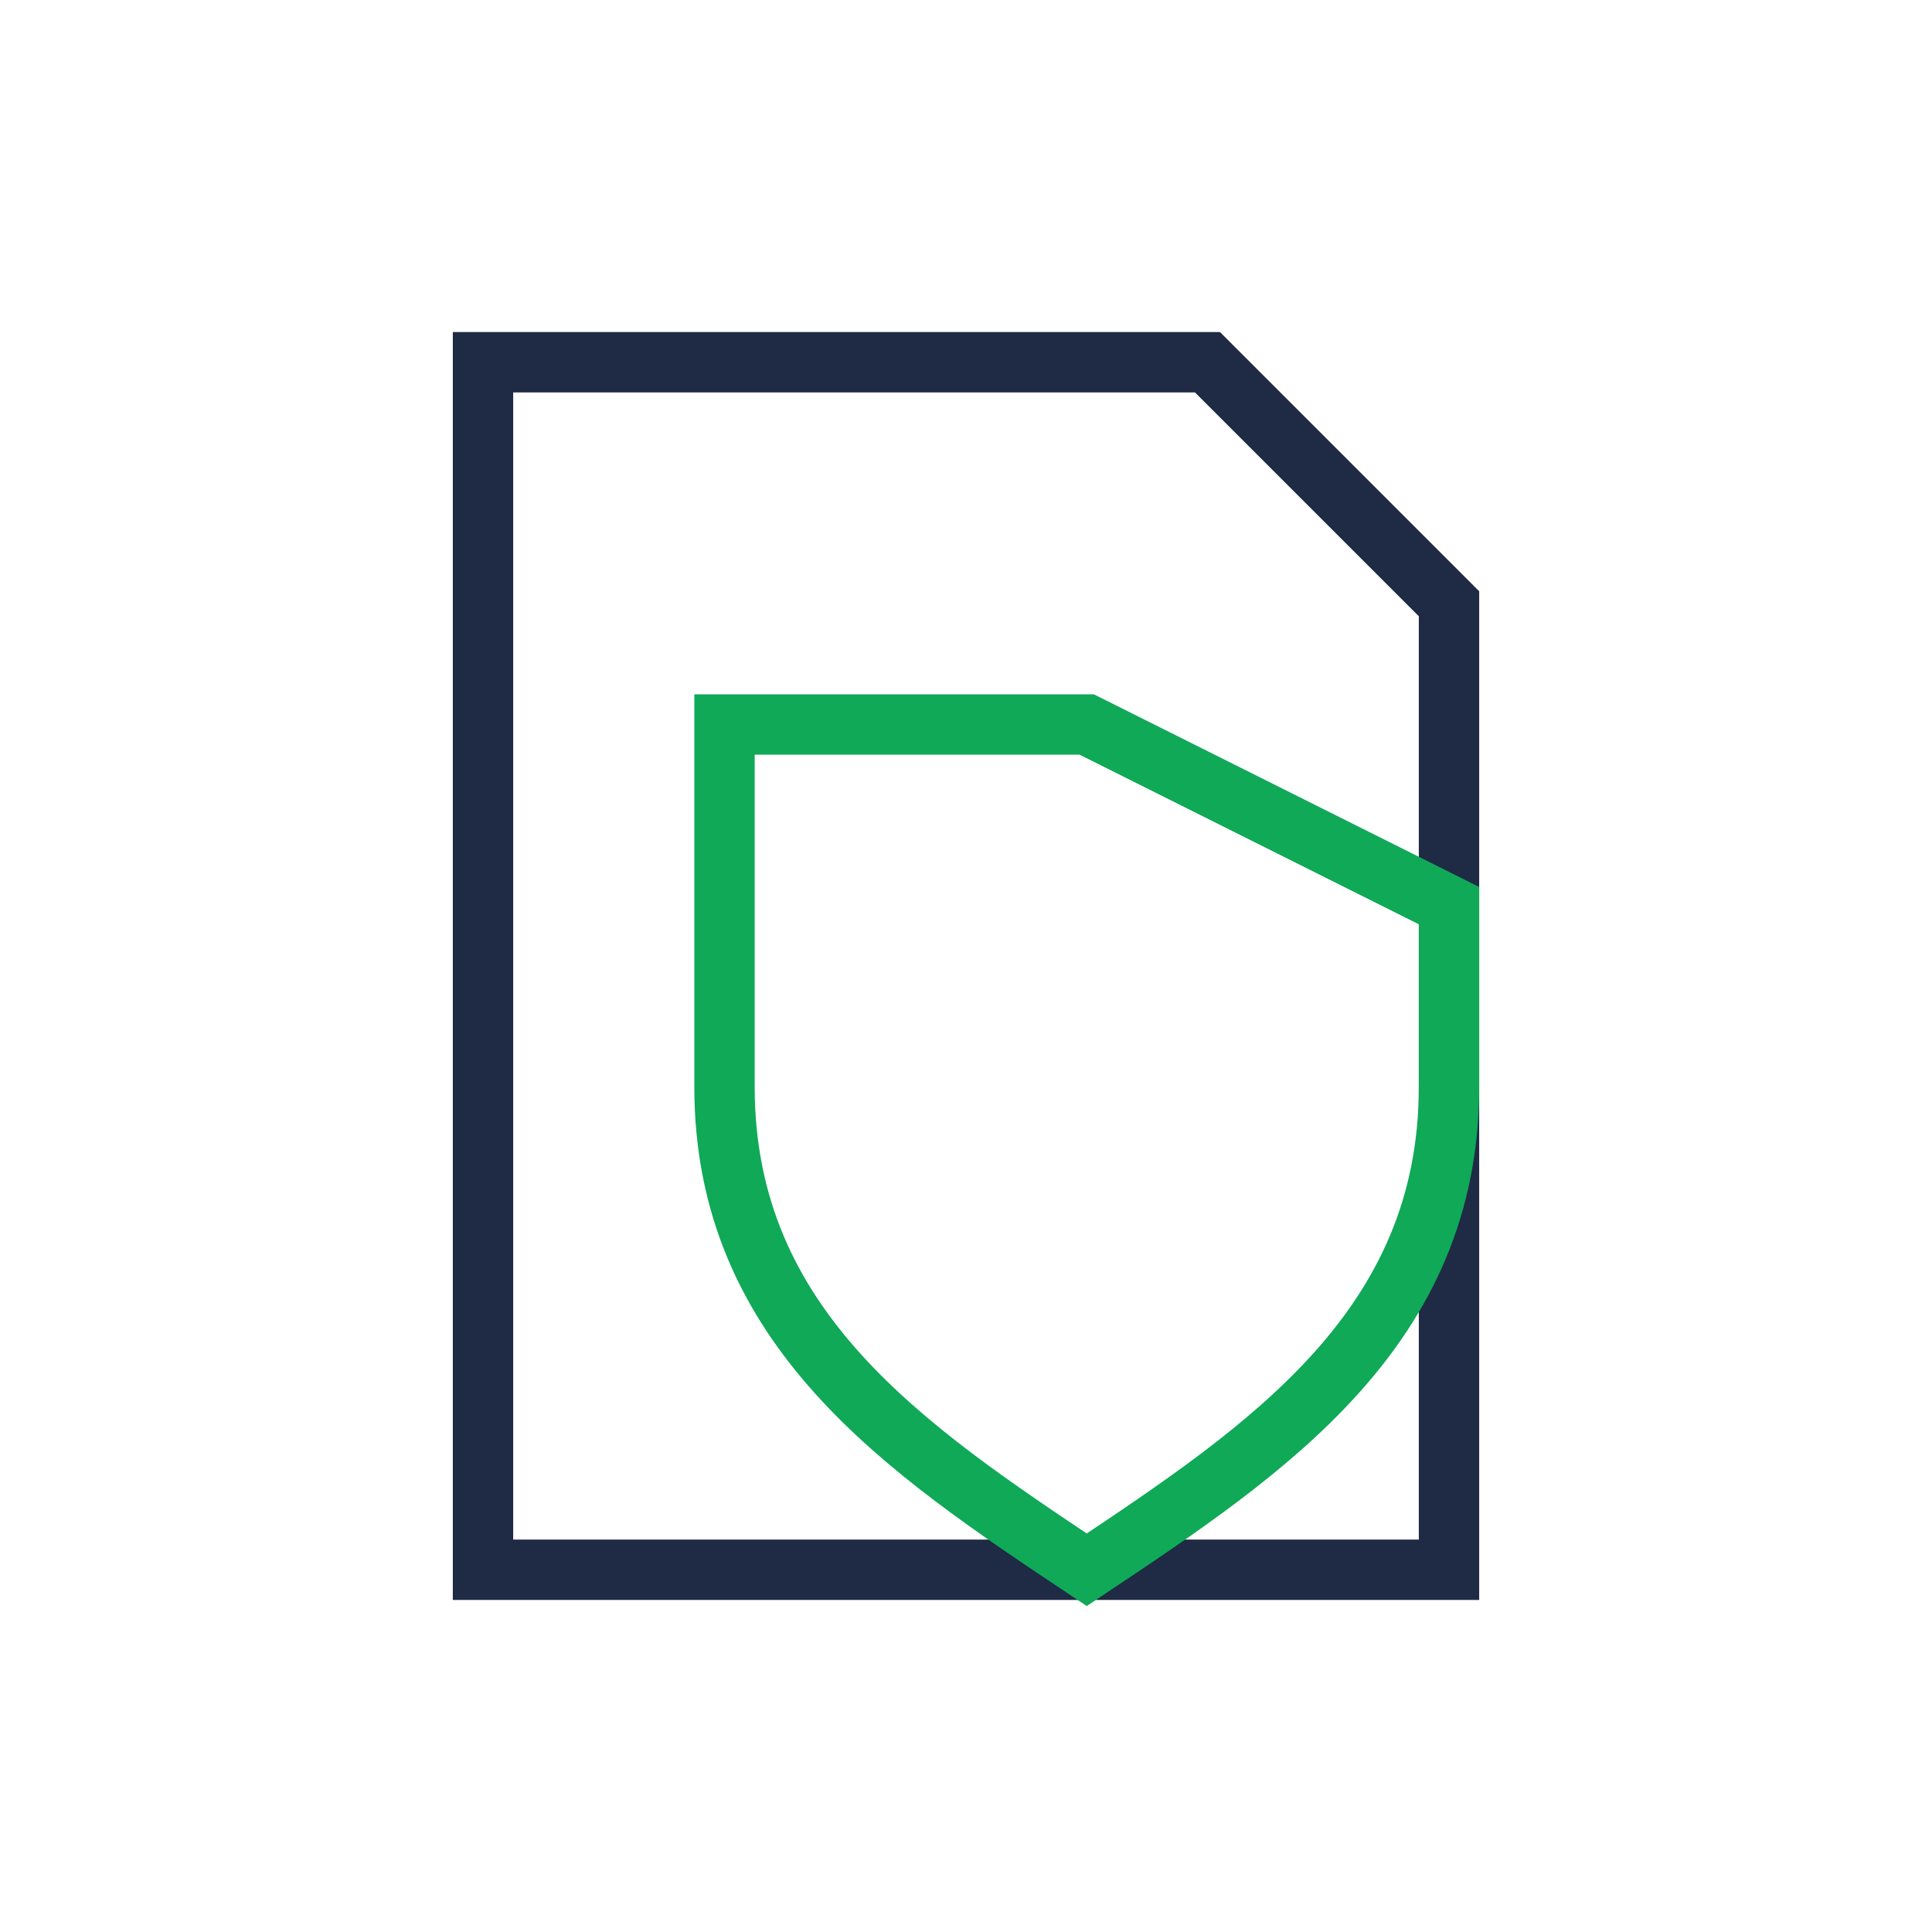
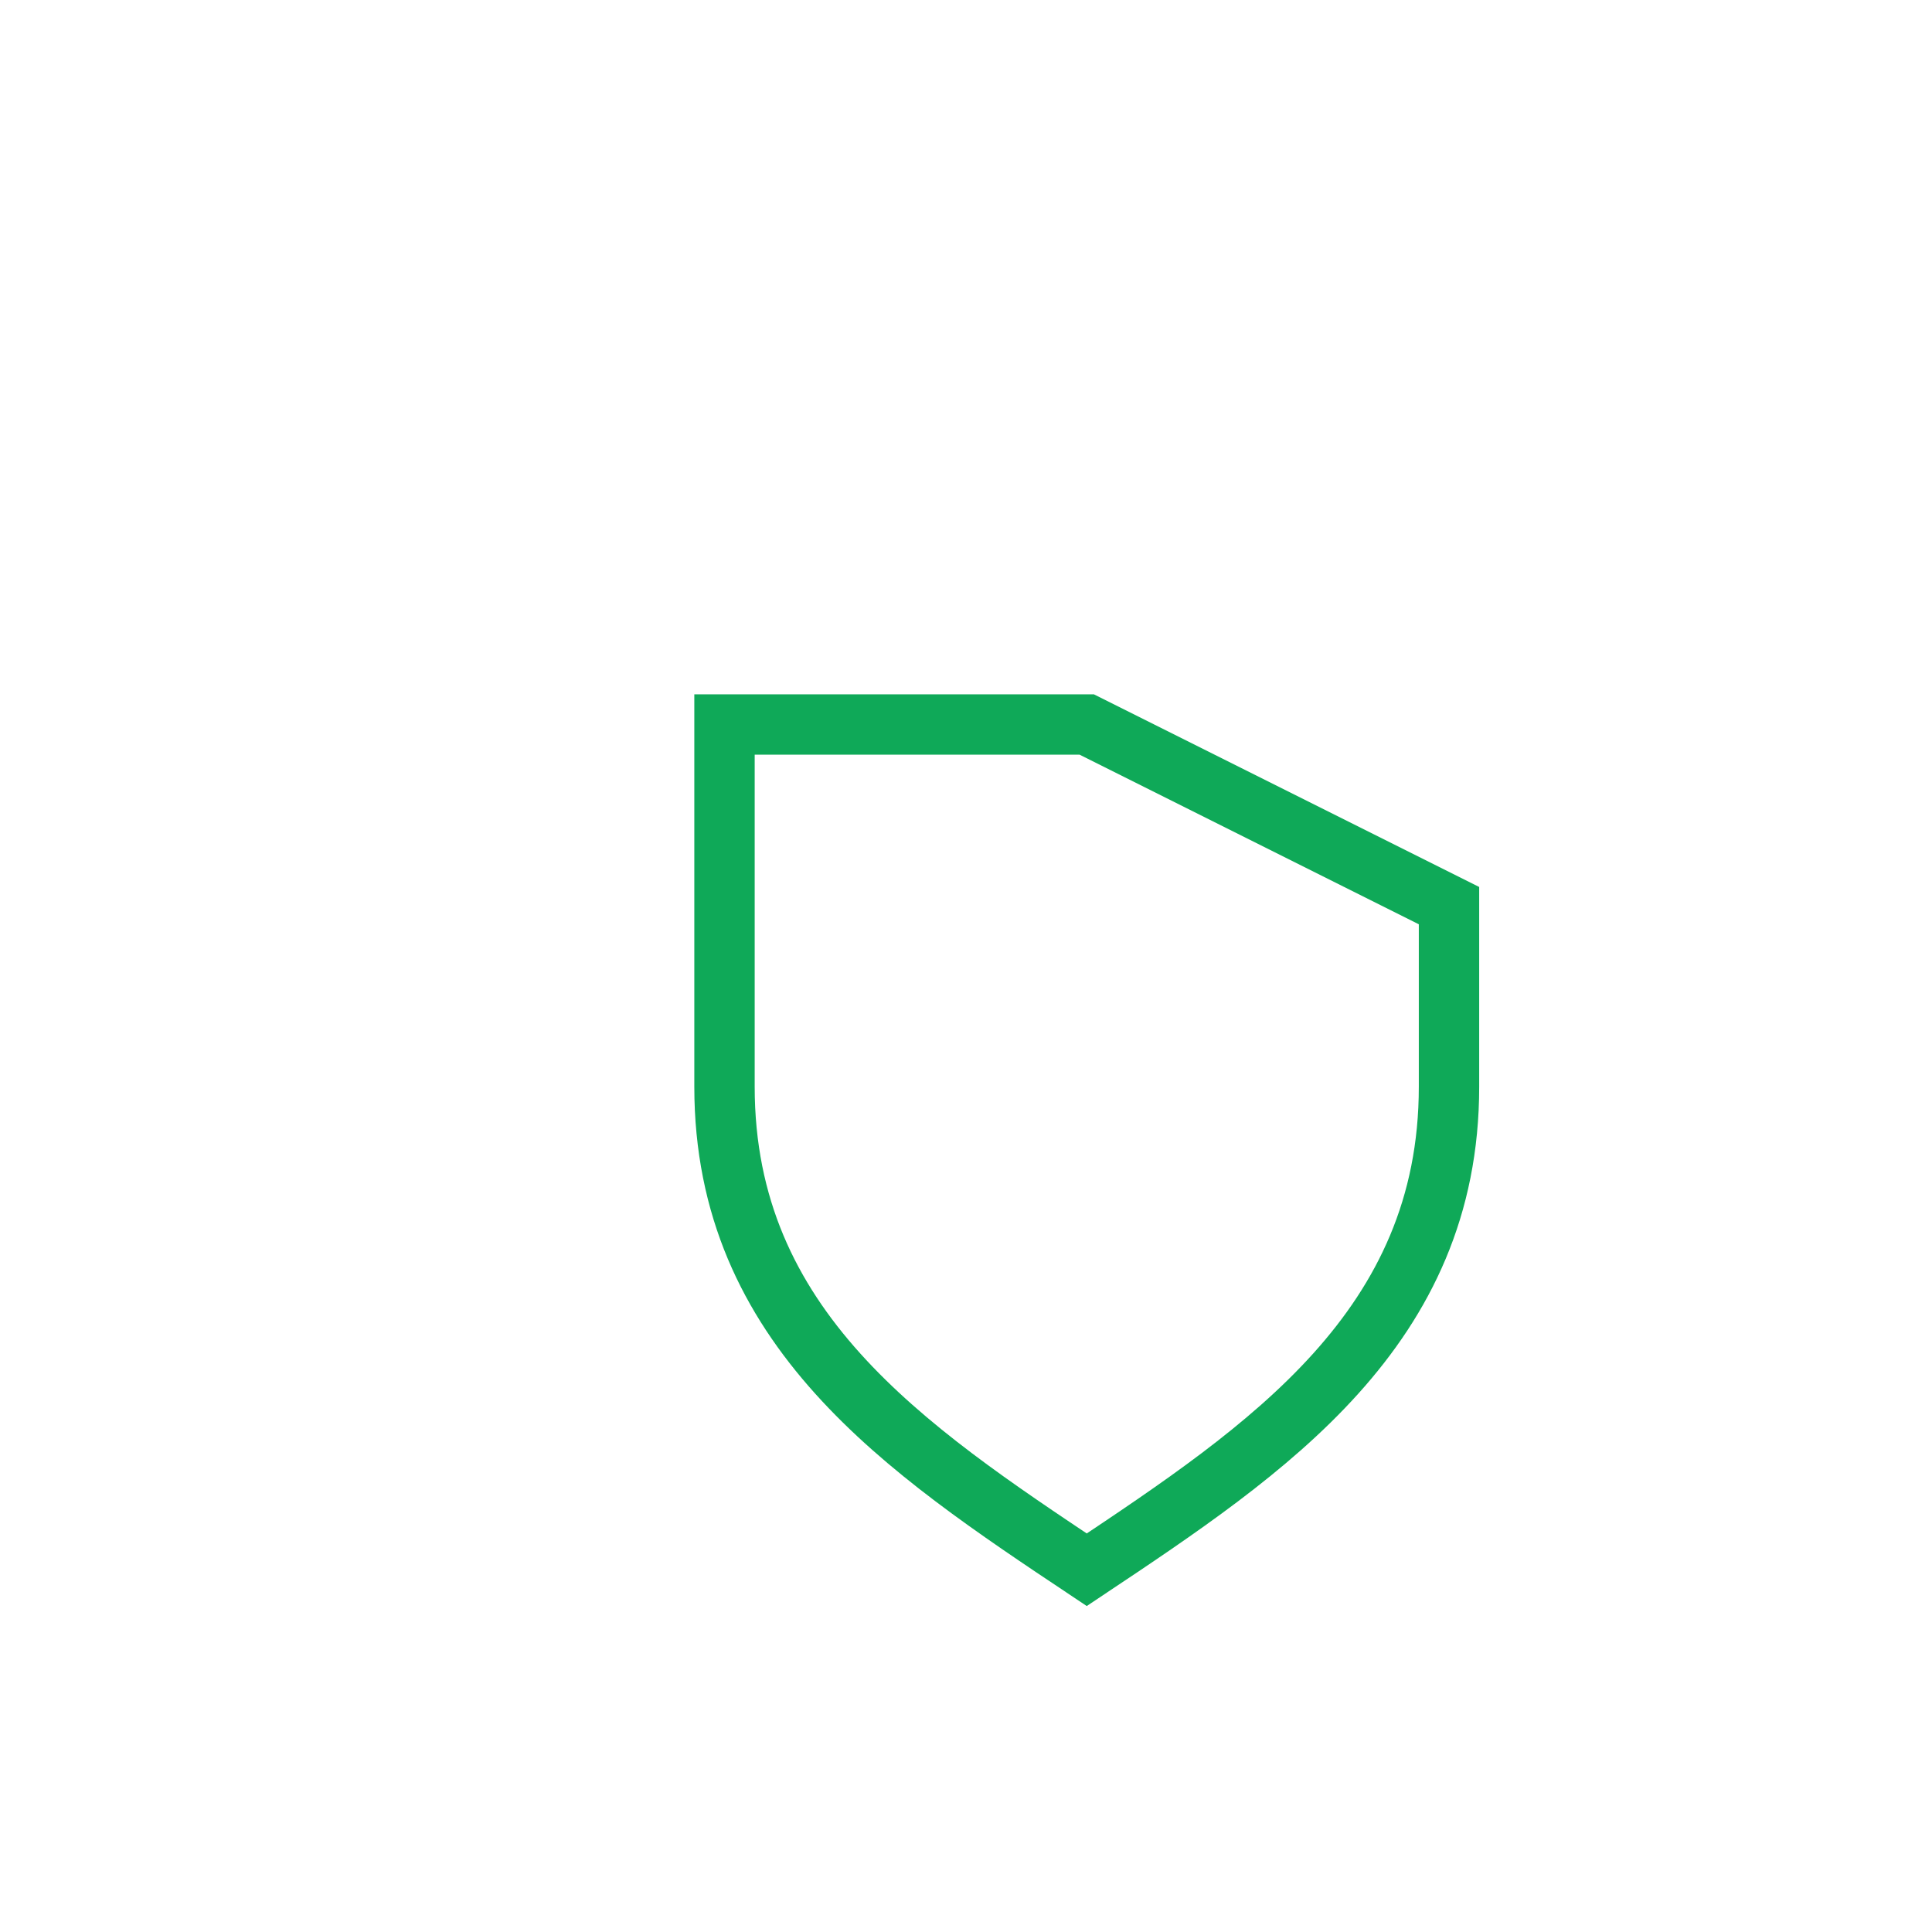
<svg xmlns="http://www.w3.org/2000/svg" width="32" height="32" viewBox="0 0 32 32">
-   <path d="M8 6h12l4 4v16H8z" fill="none" stroke="#1F2A44" />
  <path d="M18 12l6 3v3c0 4-3 6-6 8-3-2-6-4-6-8v-6z" fill="none" stroke="#0FA958" />
</svg>